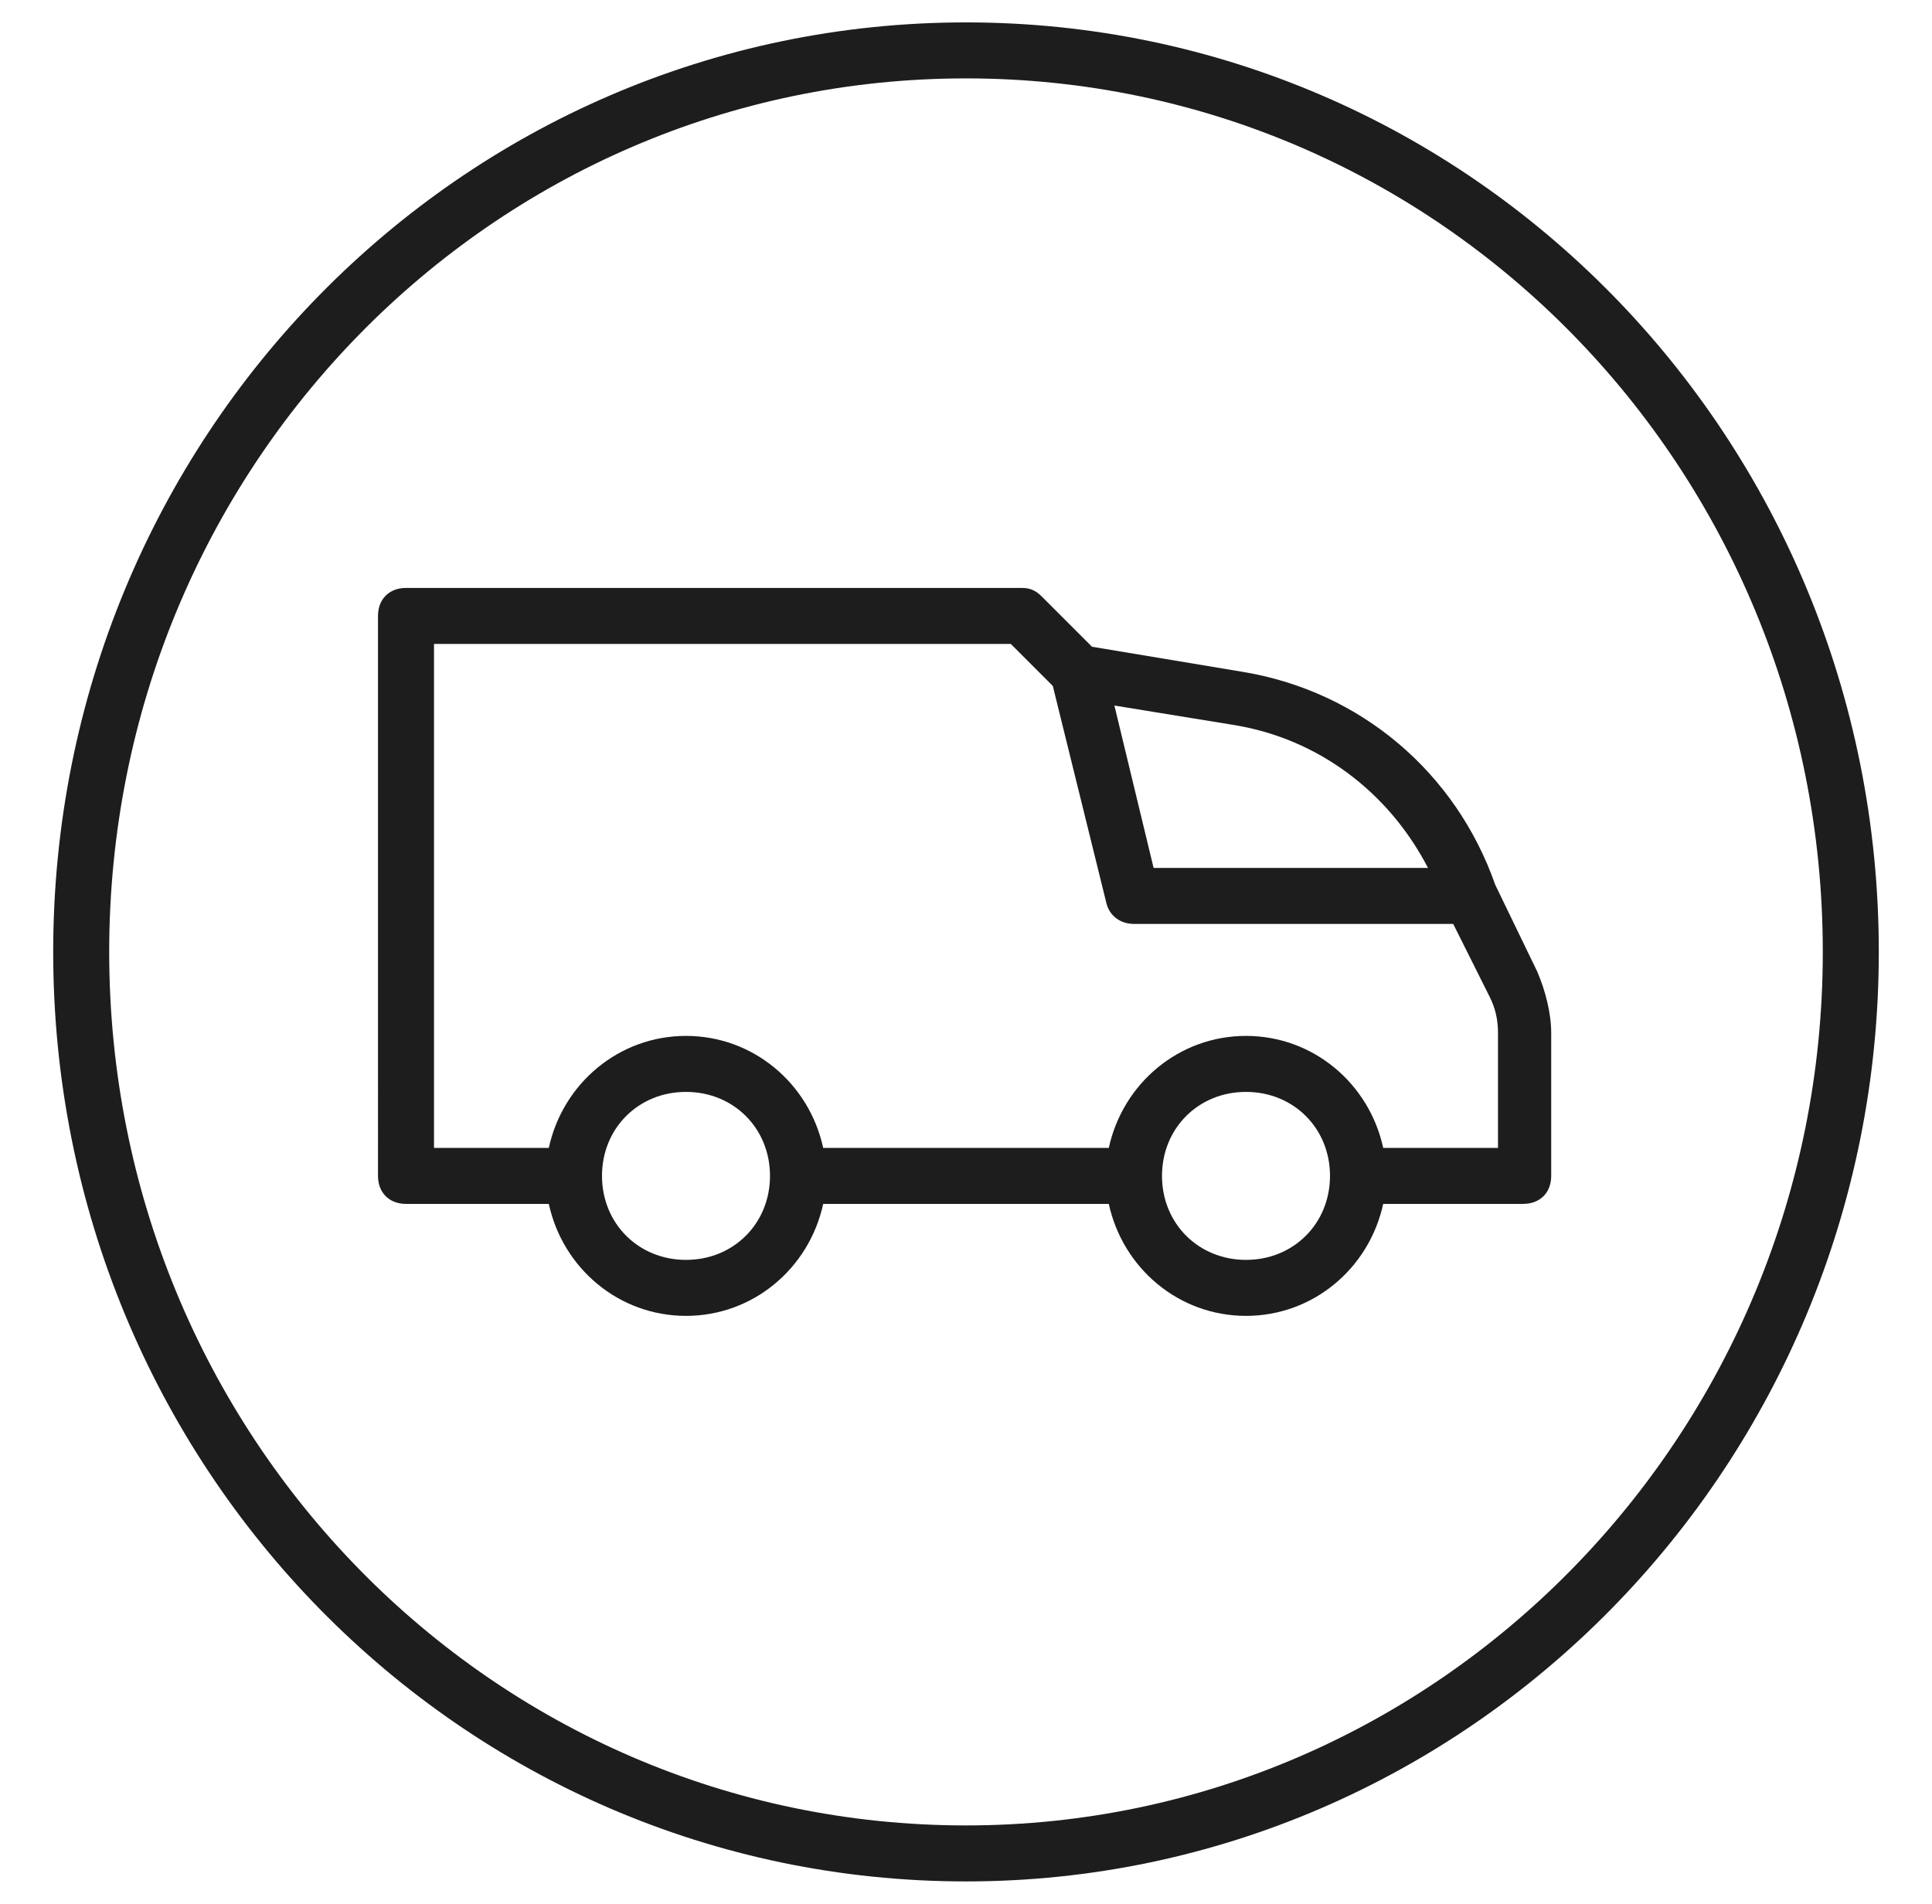
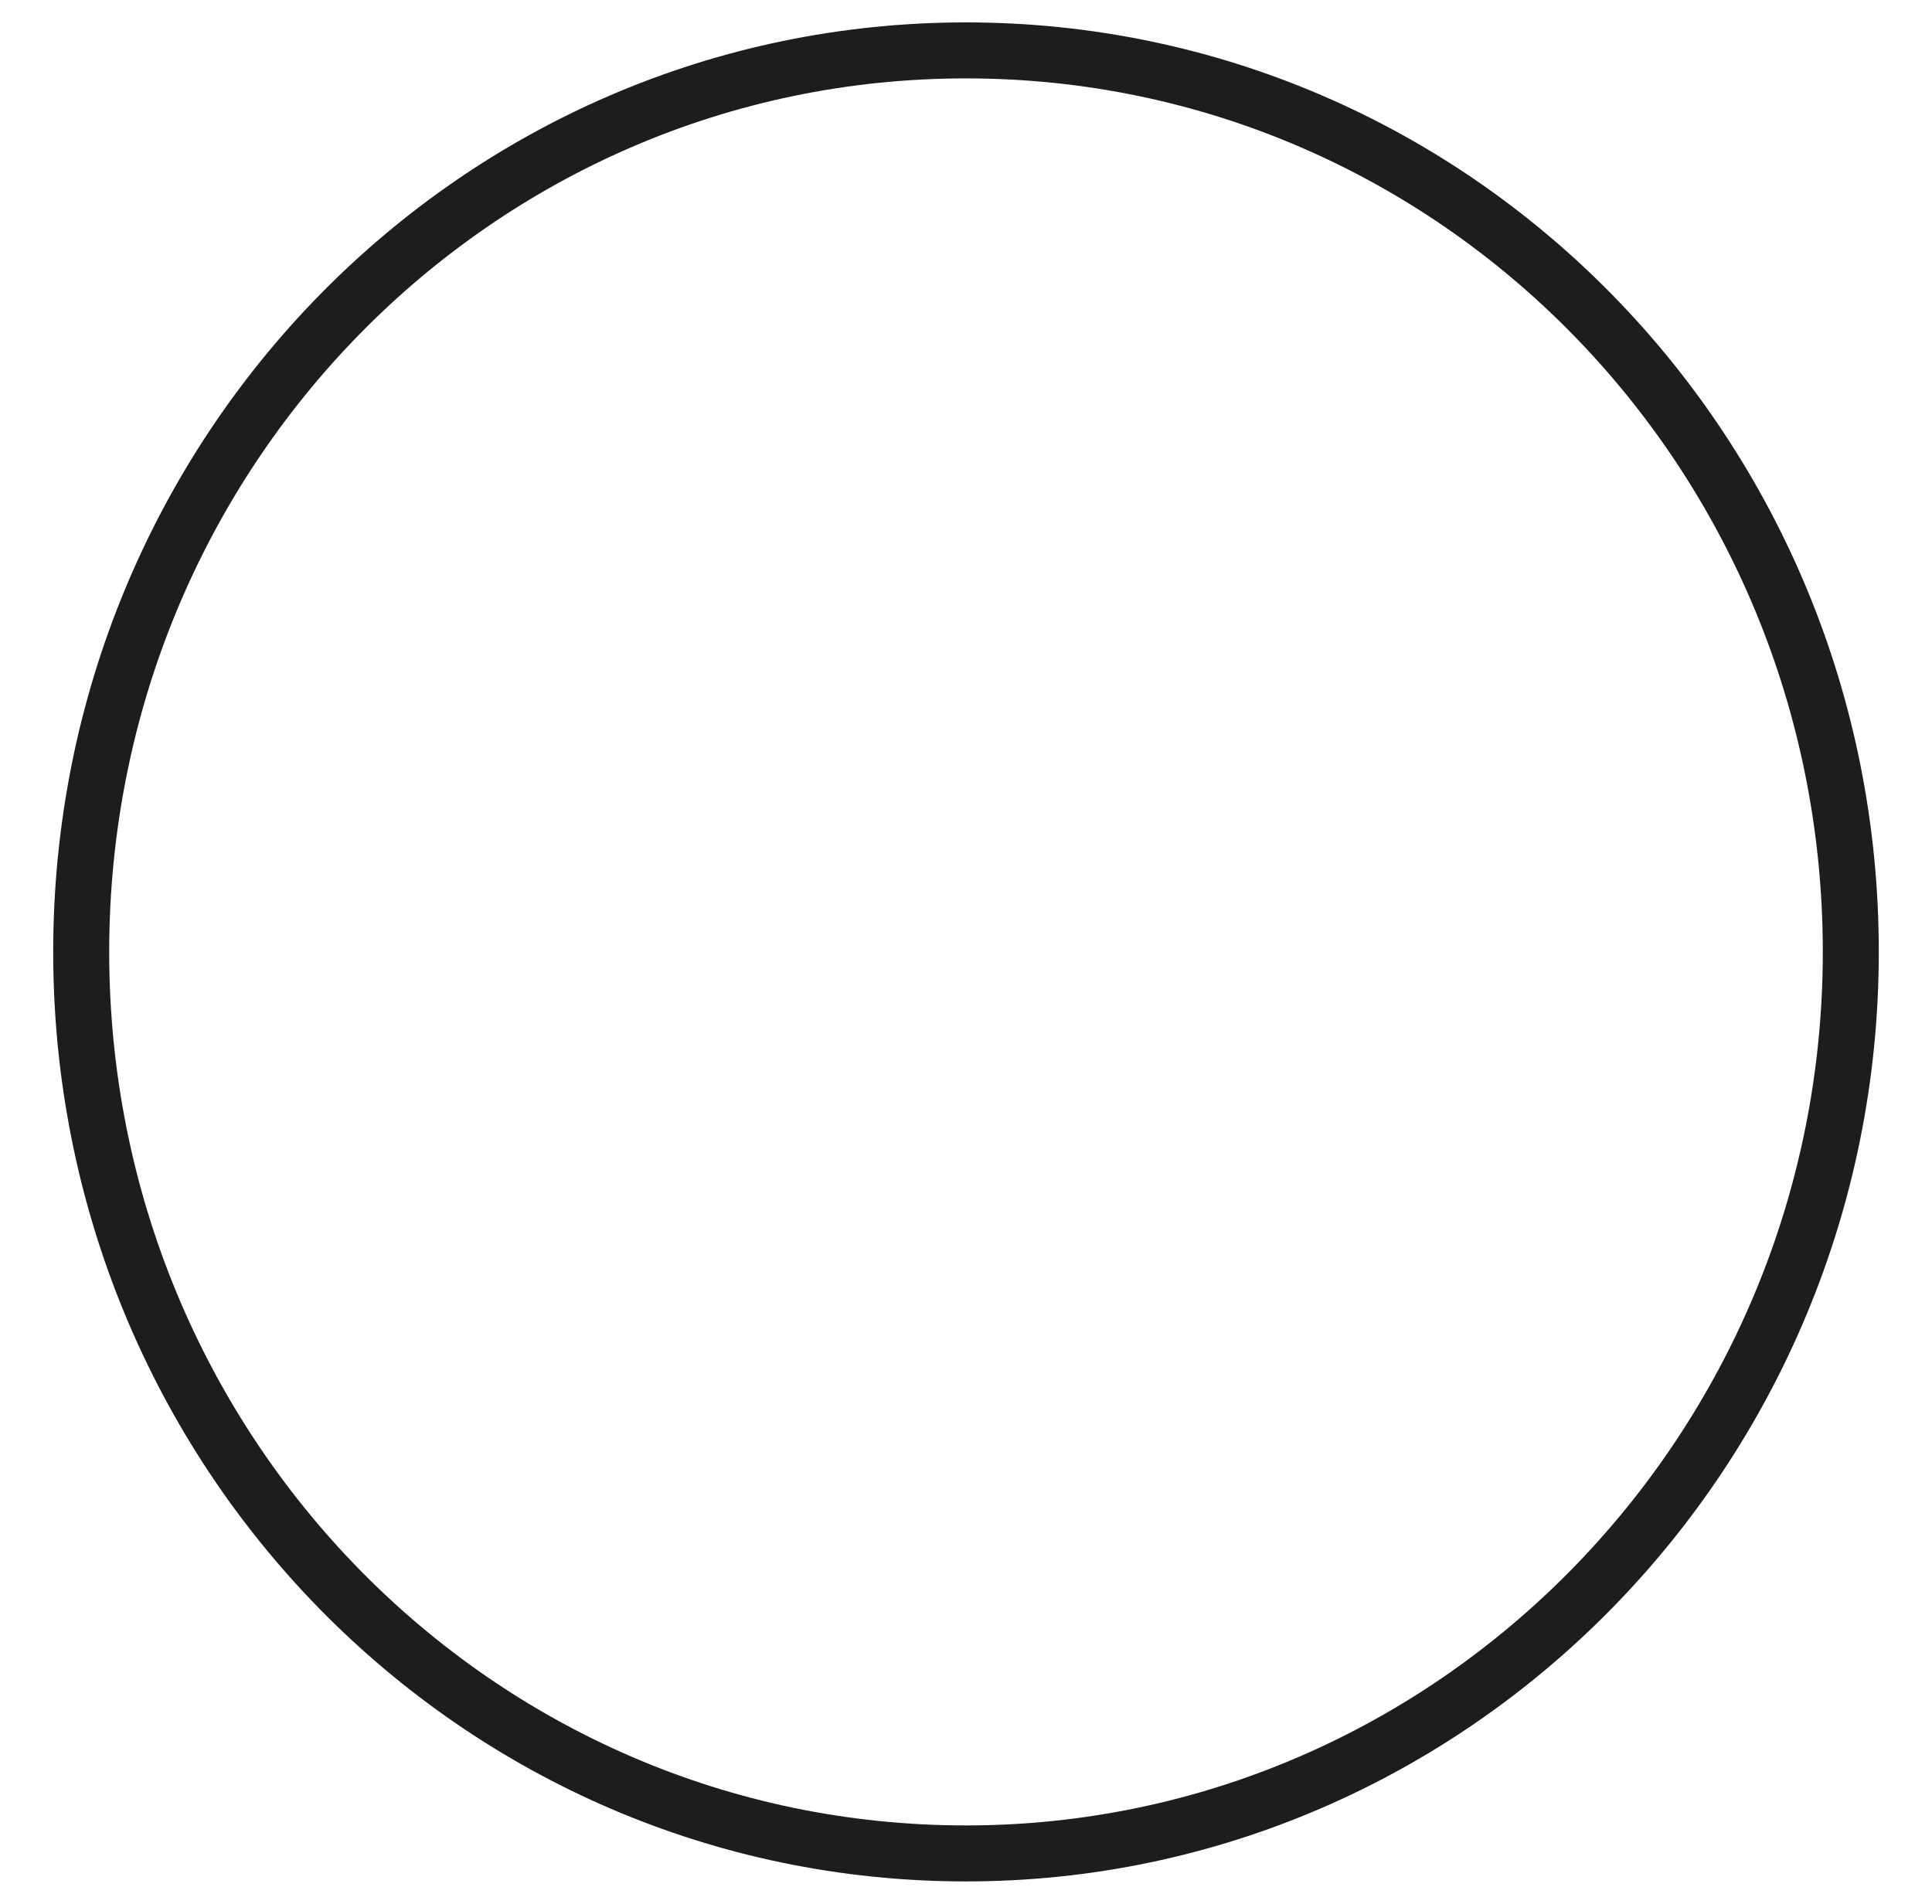
<svg xmlns="http://www.w3.org/2000/svg" version="1.1" id="Ebene_1" x="0px" y="0px" viewBox="0 0 69 68" style="enable-background:new 0 0 69 68;" xml:space="preserve">
  <style type="text/css">
	.st0{fill-rule:evenodd;clip-rule:evenodd;fill:#1D1D1D;}
	.st1{fill:none;stroke:#1D1D1D;stroke-width:2;}
</style>
-   <path class="st0" d="M49.4,43c-0.5,2.3-2.5,4-4.9,4s-4.4-1.7-4.9-4H29.4c-0.5,2.3-2.5,4-4.9,4s-4.4-1.7-4.9-4h-5.1c-0.6,0-1-0.4-1-1  V22c0-0.6,0.4-1,1-1h22c0.3,0,0.5,0.1,0.7,0.3l1.8,1.8l5.4,0.9c4.2,0.7,7.6,3.6,9,7.6l1.5,3.1c0.3,0.7,0.5,1.5,0.5,2.2V42  c0,0.6-0.4,1-1,1H49.4z M49.4,41h4.1v-4.1c0-0.5-0.1-0.9-0.3-1.3L51.9,33H40.5c-0.5,0-0.9-0.3-1-0.8l-1.9-7.7L36.1,23H15.5v18h4.1  c0.5-2.3,2.5-4,4.9-4s4.4,1.7,4.9,4h10.2c0.5-2.3,2.5-4,4.9-4S48.9,38.7,49.4,41z M39.8,25.2l1.4,5.8H51c-1.4-2.7-3.9-4.6-6.9-5.1  L39.8,25.2z M24.5,45c1.7,0,3-1.3,3-3s-1.3-3-3-3s-3,1.3-3,3S22.8,45,24.5,45z M44.5,45c1.7,0,3-1.3,3-3s-1.3-3-3-3s-3,1.3-3,3  S42.8,45,44.5,45z" />
  <path class="st1" d="M34.5,1.8L34.5,1.8C52,1.8,66.1,16.2,66.1,34l0,0c0,17.8-14.2,32.2-31.6,32.2l0,0C17,66.2,2.9,51.8,2.9,34l0,0  C2.9,16.2,17,1.8,34.5,1.8z" />
</svg>